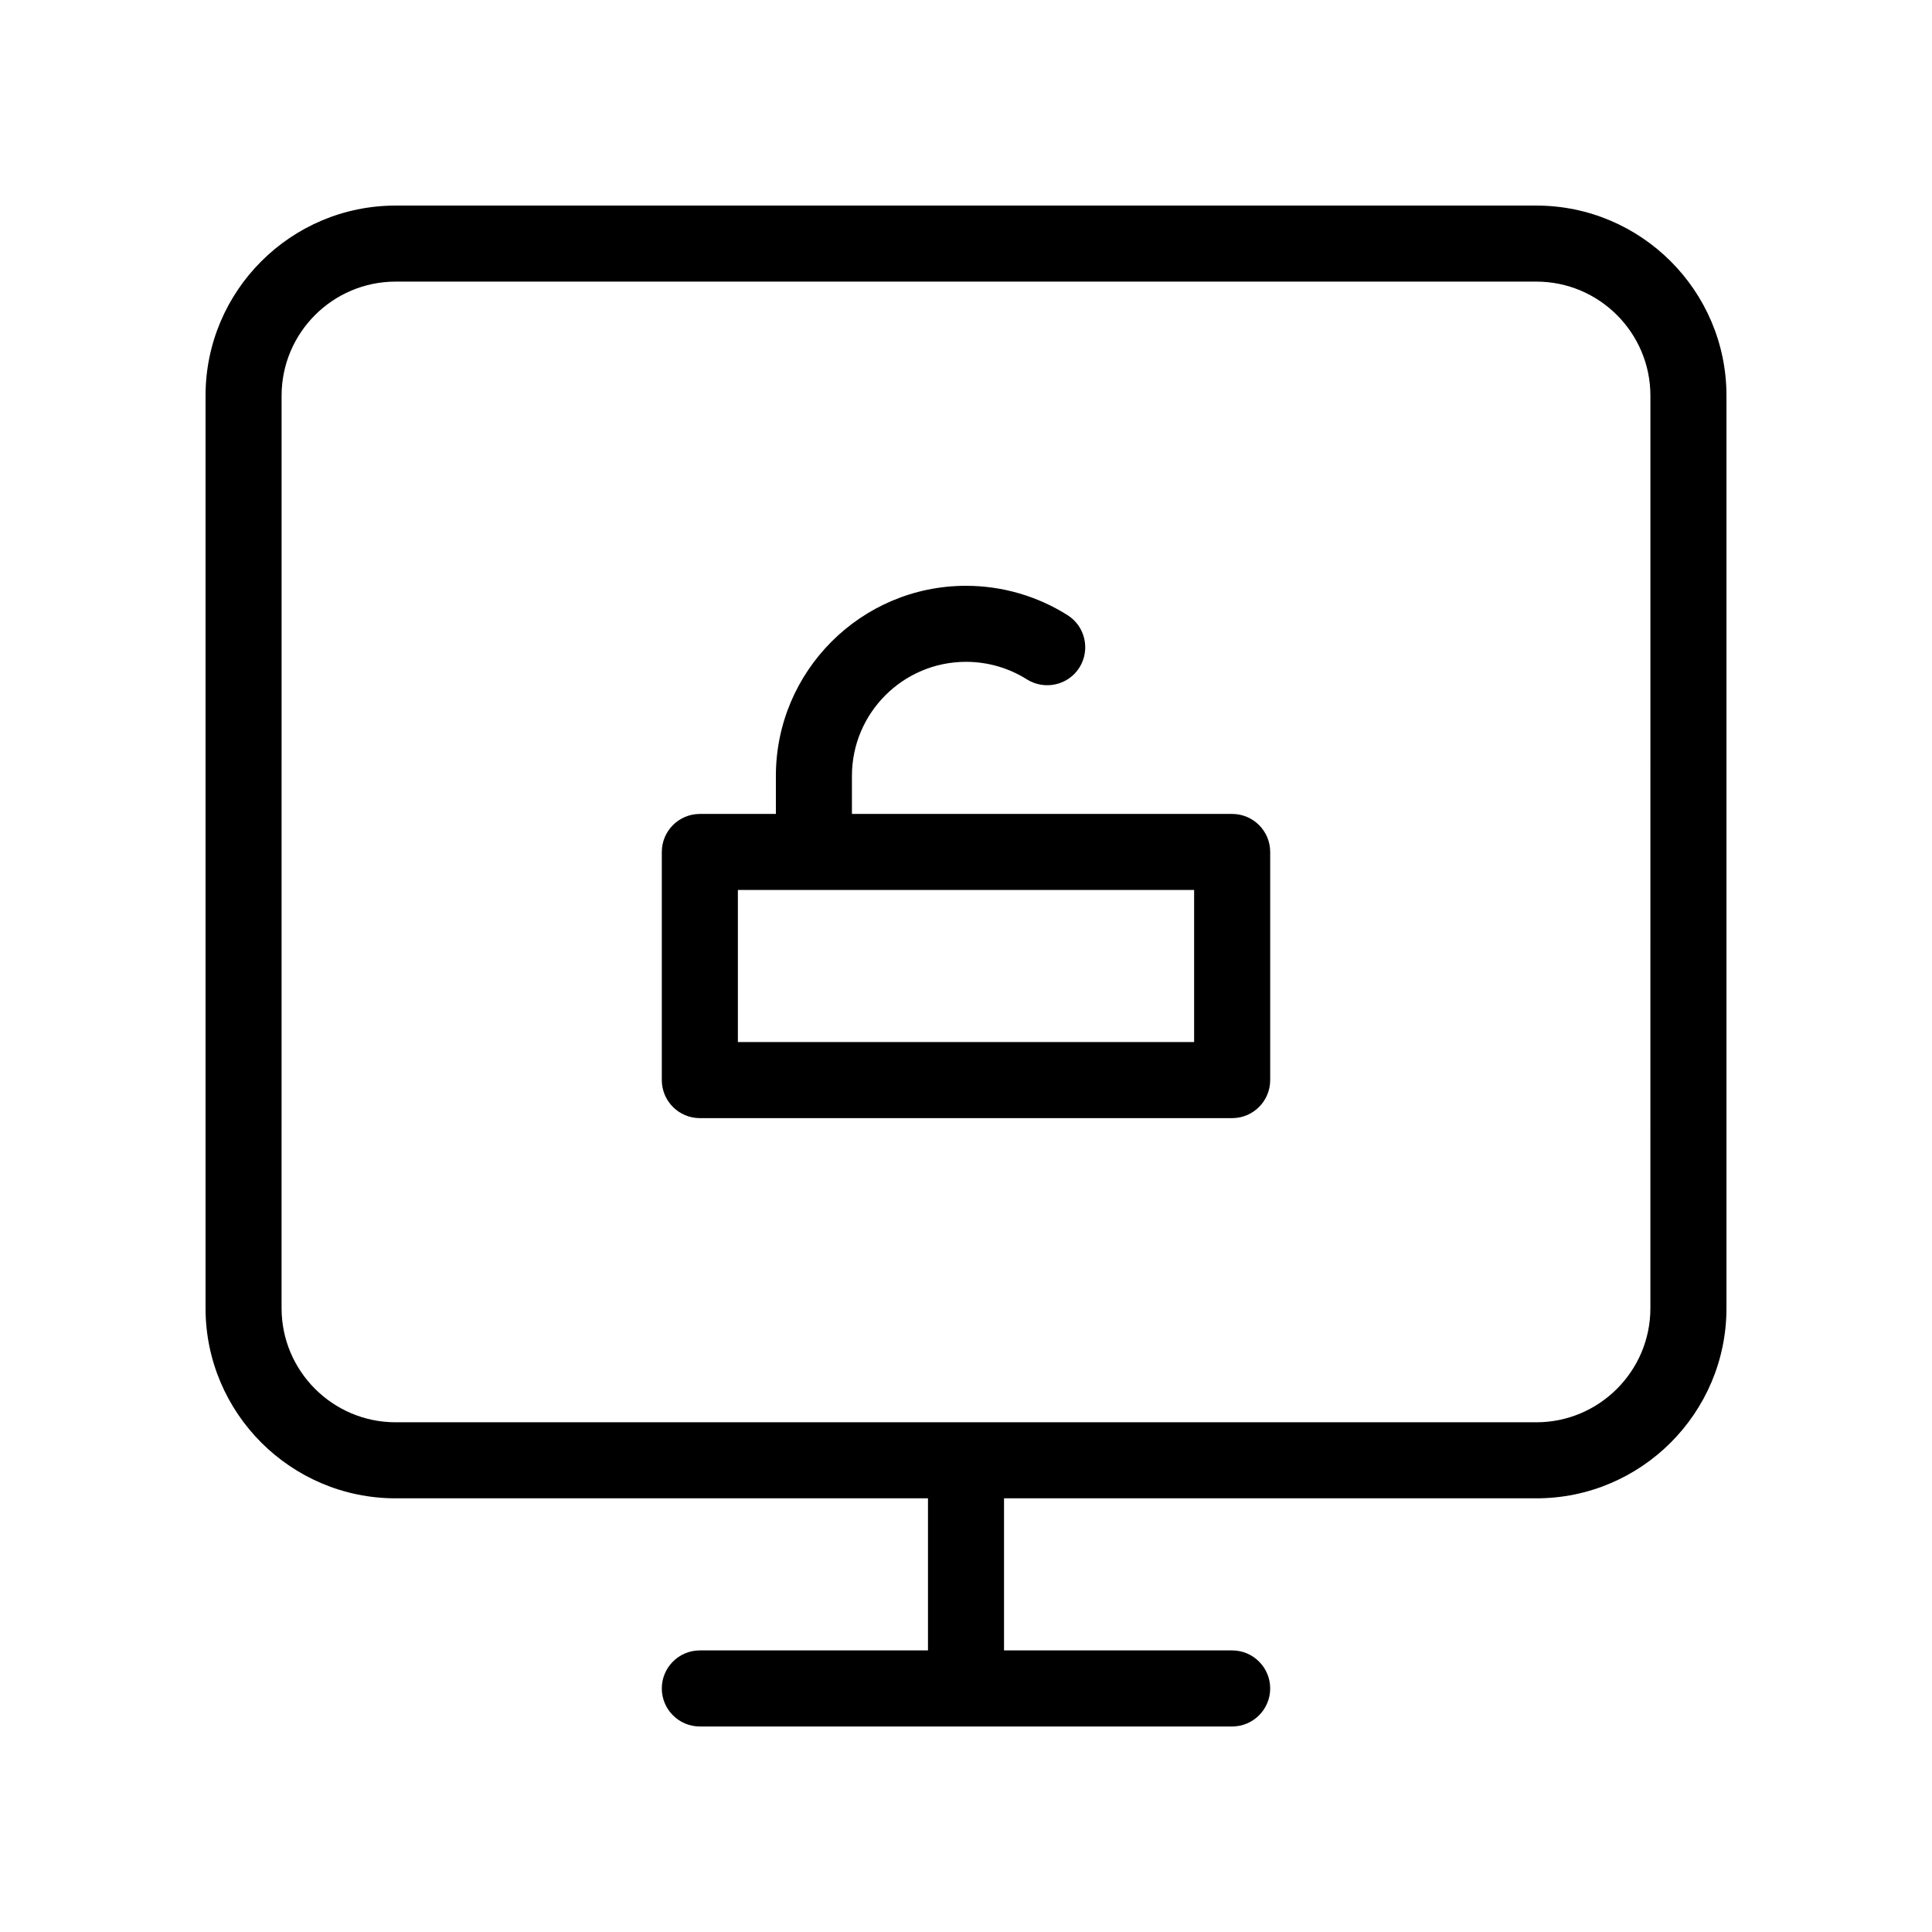
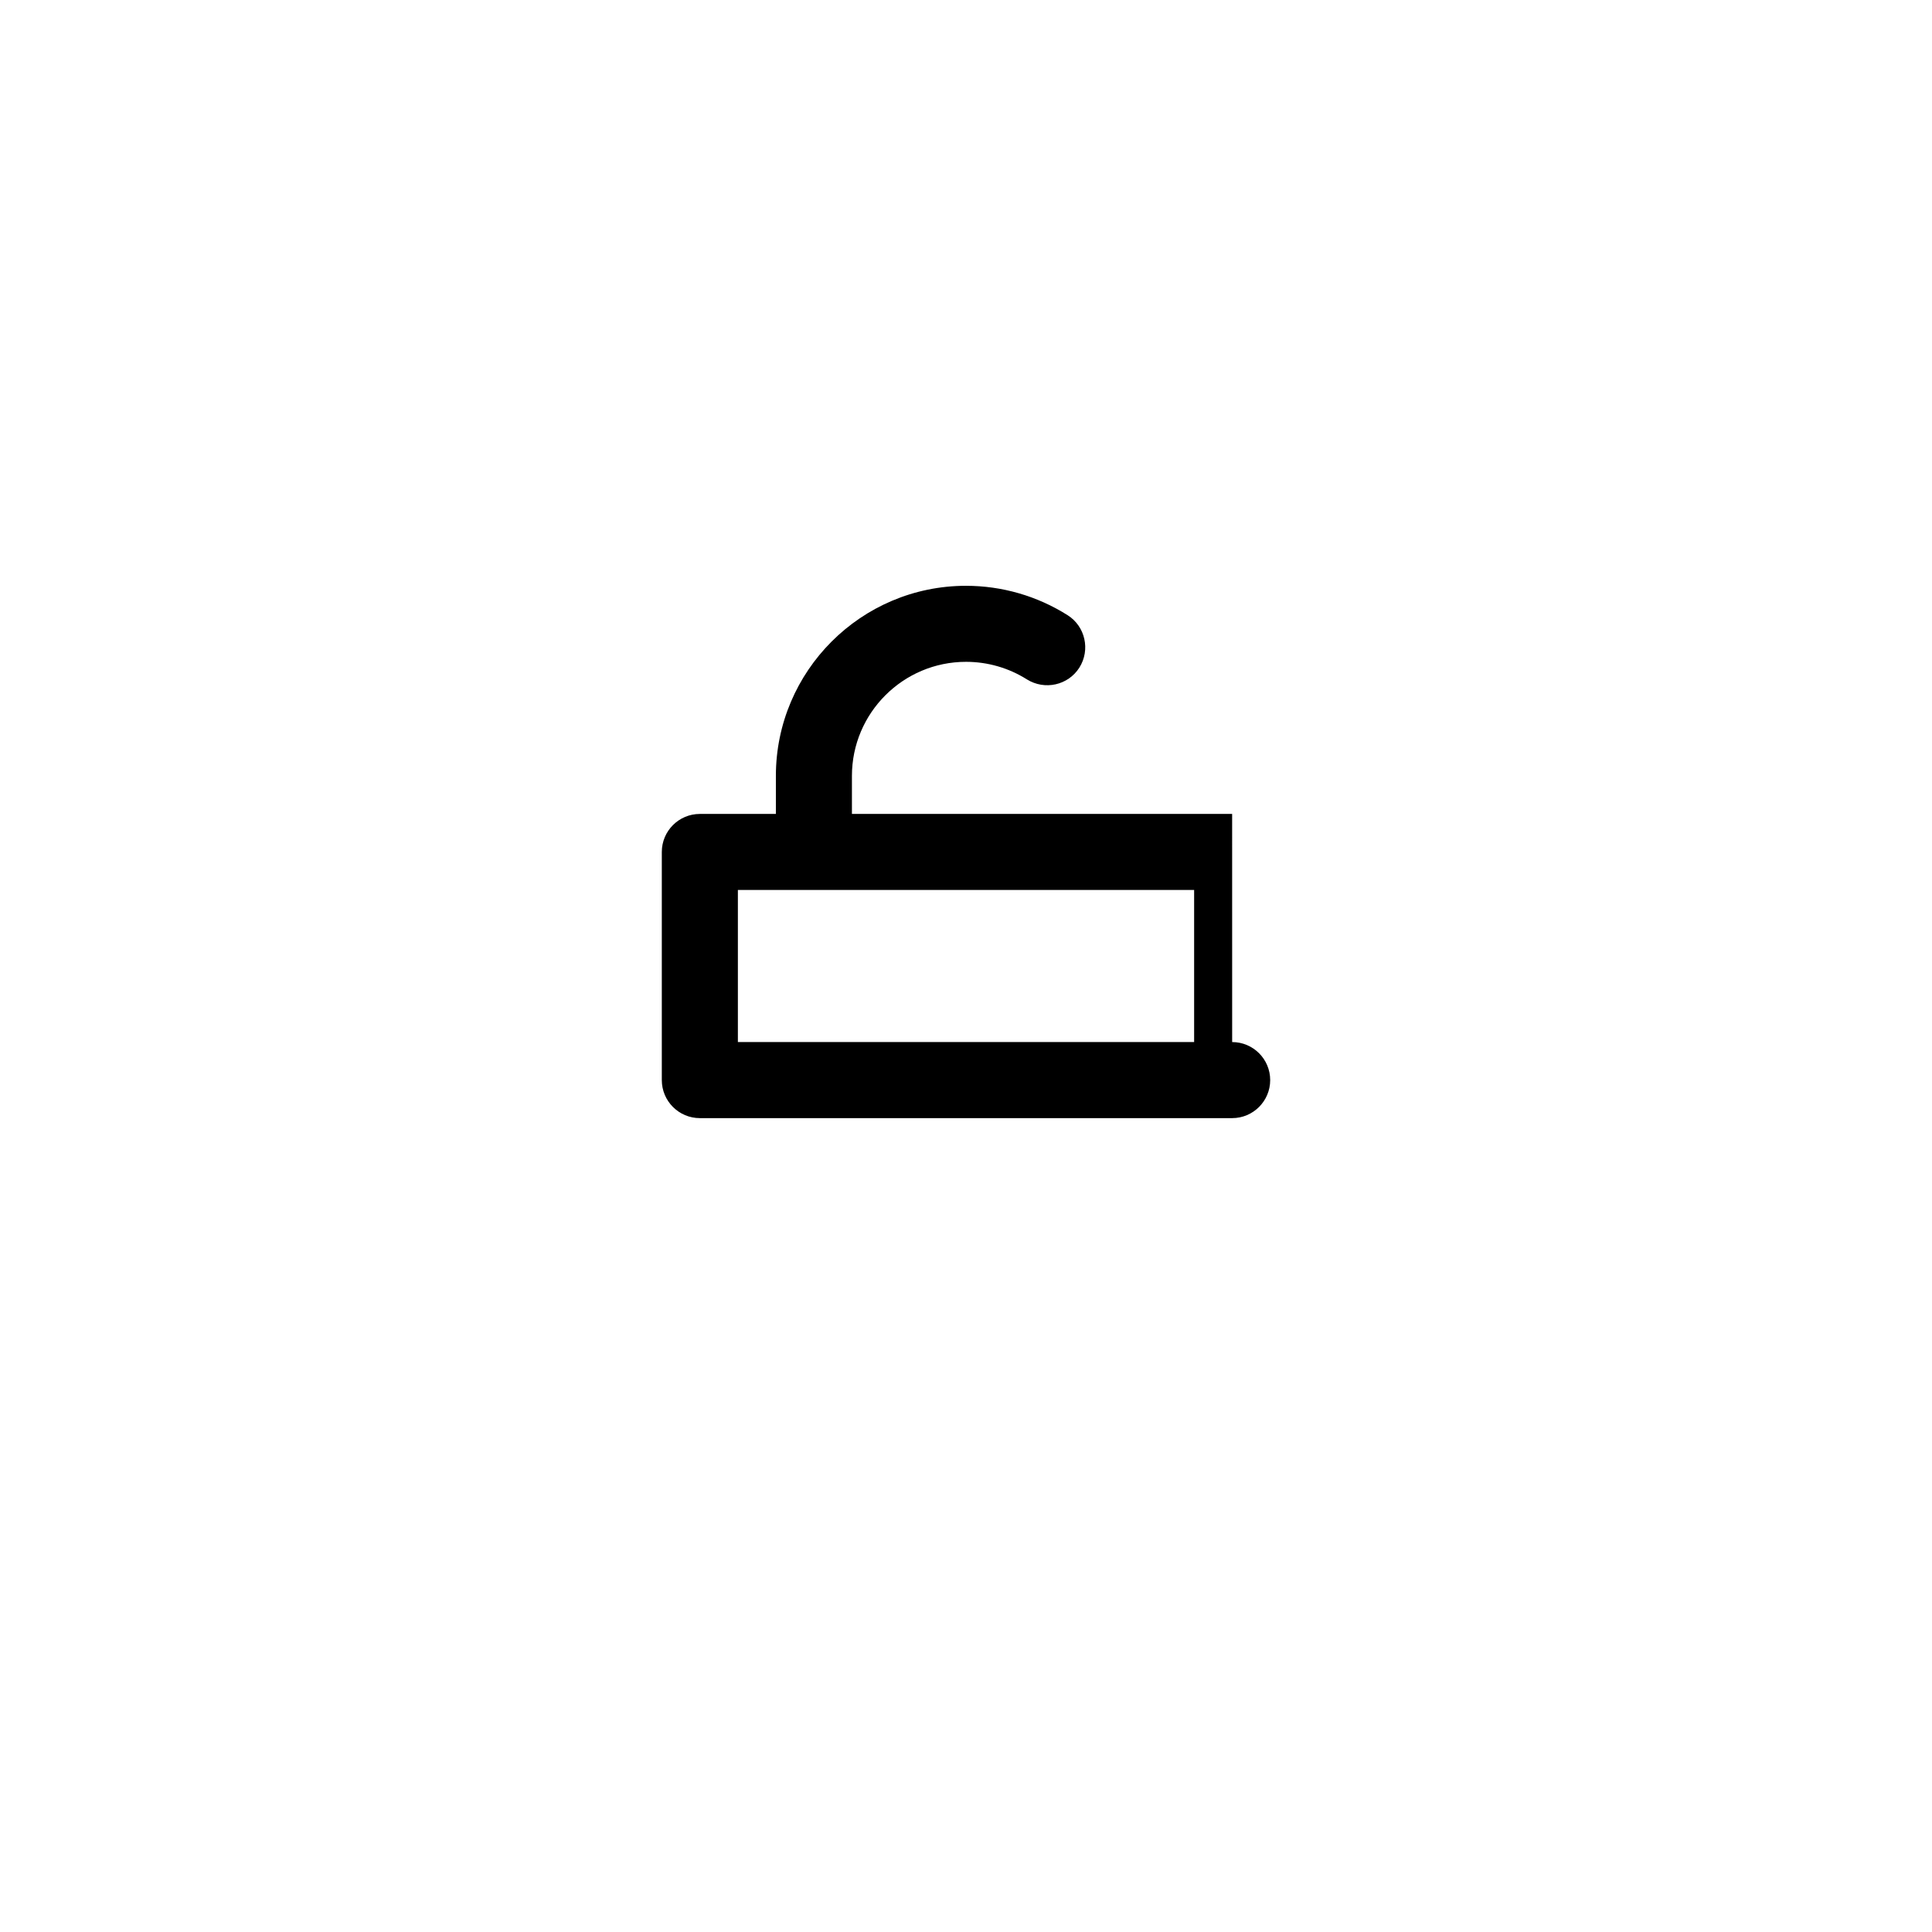
<svg xmlns="http://www.w3.org/2000/svg" fill="#000000" width="800px" height="800px" version="1.1" viewBox="144 144 512 512">
  <g>
-     <path d="m551.14 198.48h-302.29c-27.77 0-50.379 22.59-50.379 50.379v241.83c0 27.789 22.609 50.383 50.383 50.383h141.07v40.305h-60.461c-5.562 0-10.078 4.516-10.078 10.078s4.516 10.078 10.078 10.078h141.07c5.562 0 10.078-4.516 10.078-10.078s-4.516-10.078-10.078-10.078h-60.457v-40.305h141.07c27.77 0 50.383-22.59 50.383-50.383v-241.83c0-27.789-22.613-50.379-50.383-50.379zm30.23 292.21c0 16.668-13.562 30.23-30.23 30.23h-302.29c-16.668 0-30.23-13.562-30.23-30.23l0.004-241.83c0-16.668 13.562-30.23 30.23-30.23h302.29c16.668 0 30.23 13.562 30.23 30.23z" />
-     <path d="m470.53 359.7h-100.76v-10.078c0-16.668 13.562-30.23 30.23-30.23 5.742 0 11.324 1.613 16.141 4.656 4.734 2.941 10.922 1.57 13.906-3.125 2.961-4.715 1.57-10.941-3.144-13.906-8.043-5.074-17.352-7.773-26.902-7.773-27.77 0-50.383 22.59-50.383 50.379v10.078h-20.152c-5.562 0-10.078 4.516-10.078 10.078v60.457c0 5.562 4.516 10.078 10.078 10.078h141.07c5.562 0 10.078-4.516 10.078-10.078v-60.457c0-5.566-4.516-10.078-10.078-10.078zm-10.074 60.457h-120.91v-40.305h120.91z" />
+     <path d="m470.53 359.7h-100.76v-10.078c0-16.668 13.562-30.23 30.23-30.23 5.742 0 11.324 1.613 16.141 4.656 4.734 2.941 10.922 1.57 13.906-3.125 2.961-4.715 1.57-10.941-3.144-13.906-8.043-5.074-17.352-7.773-26.902-7.773-27.77 0-50.383 22.59-50.383 50.379v10.078h-20.152c-5.562 0-10.078 4.516-10.078 10.078v60.457c0 5.562 4.516 10.078 10.078 10.078h141.07c5.562 0 10.078-4.516 10.078-10.078c0-5.566-4.516-10.078-10.078-10.078zm-10.074 60.457h-120.91v-40.305h120.91z" />
  </g>
</svg>